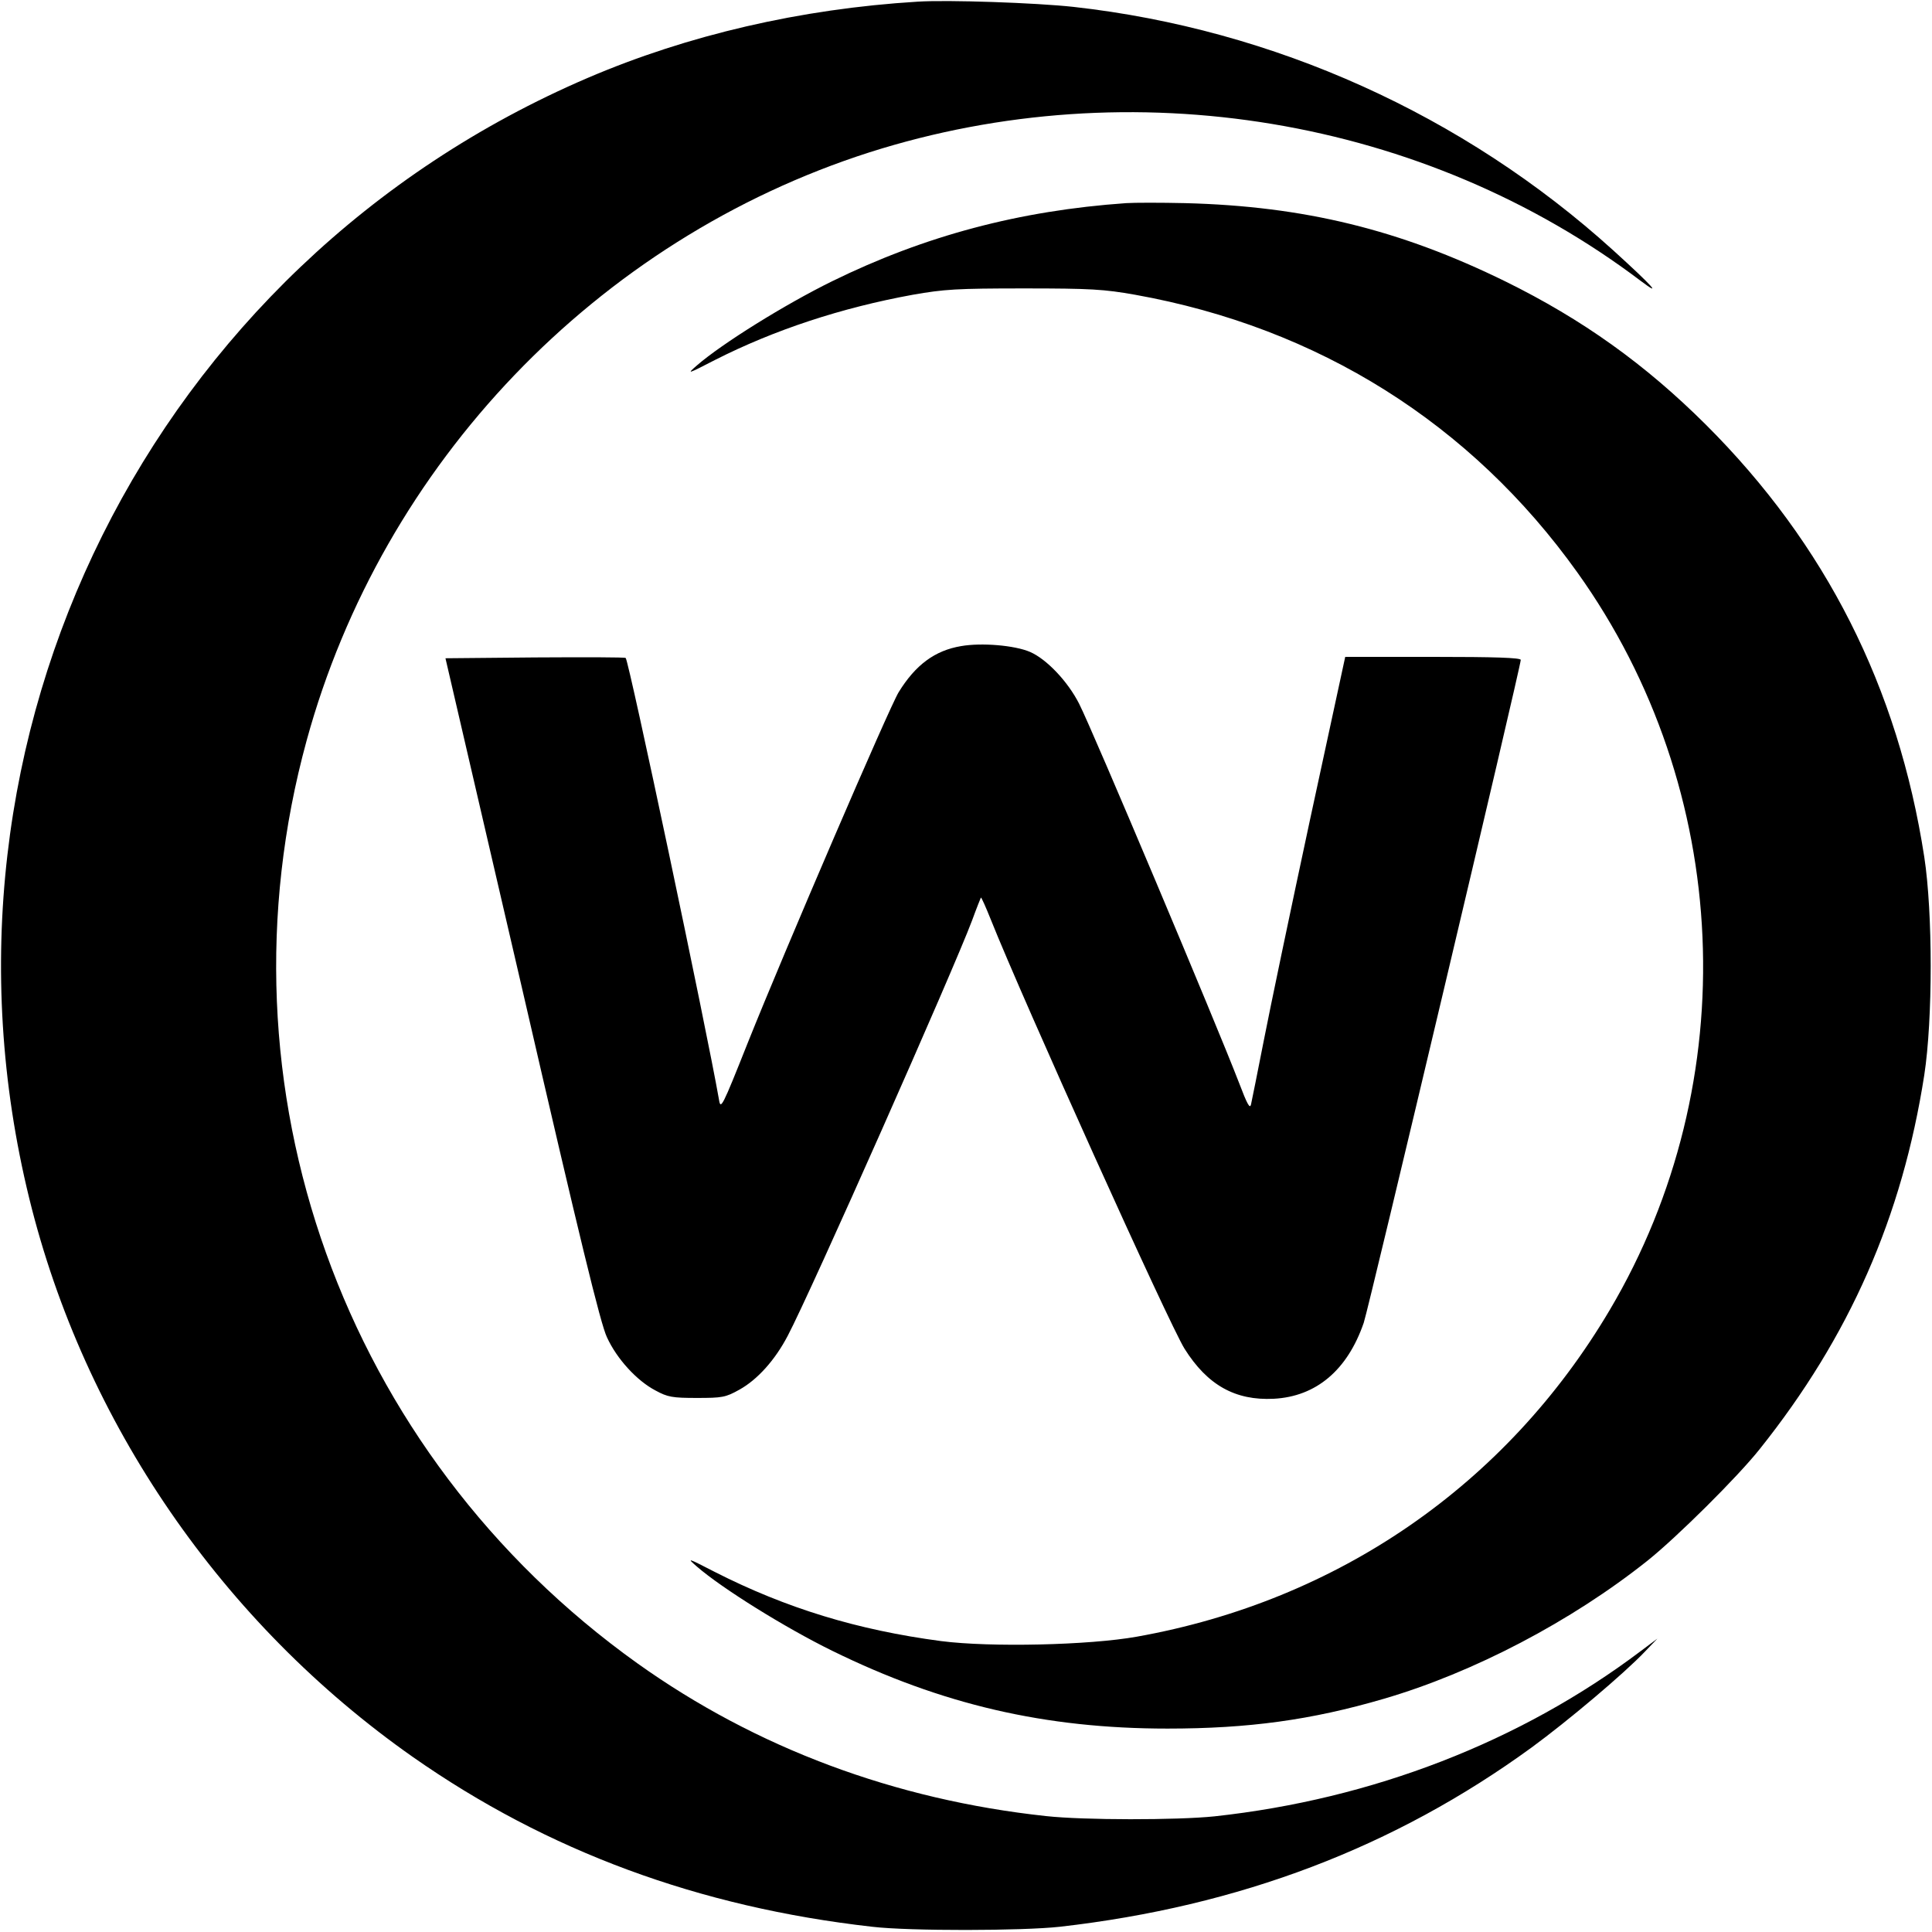
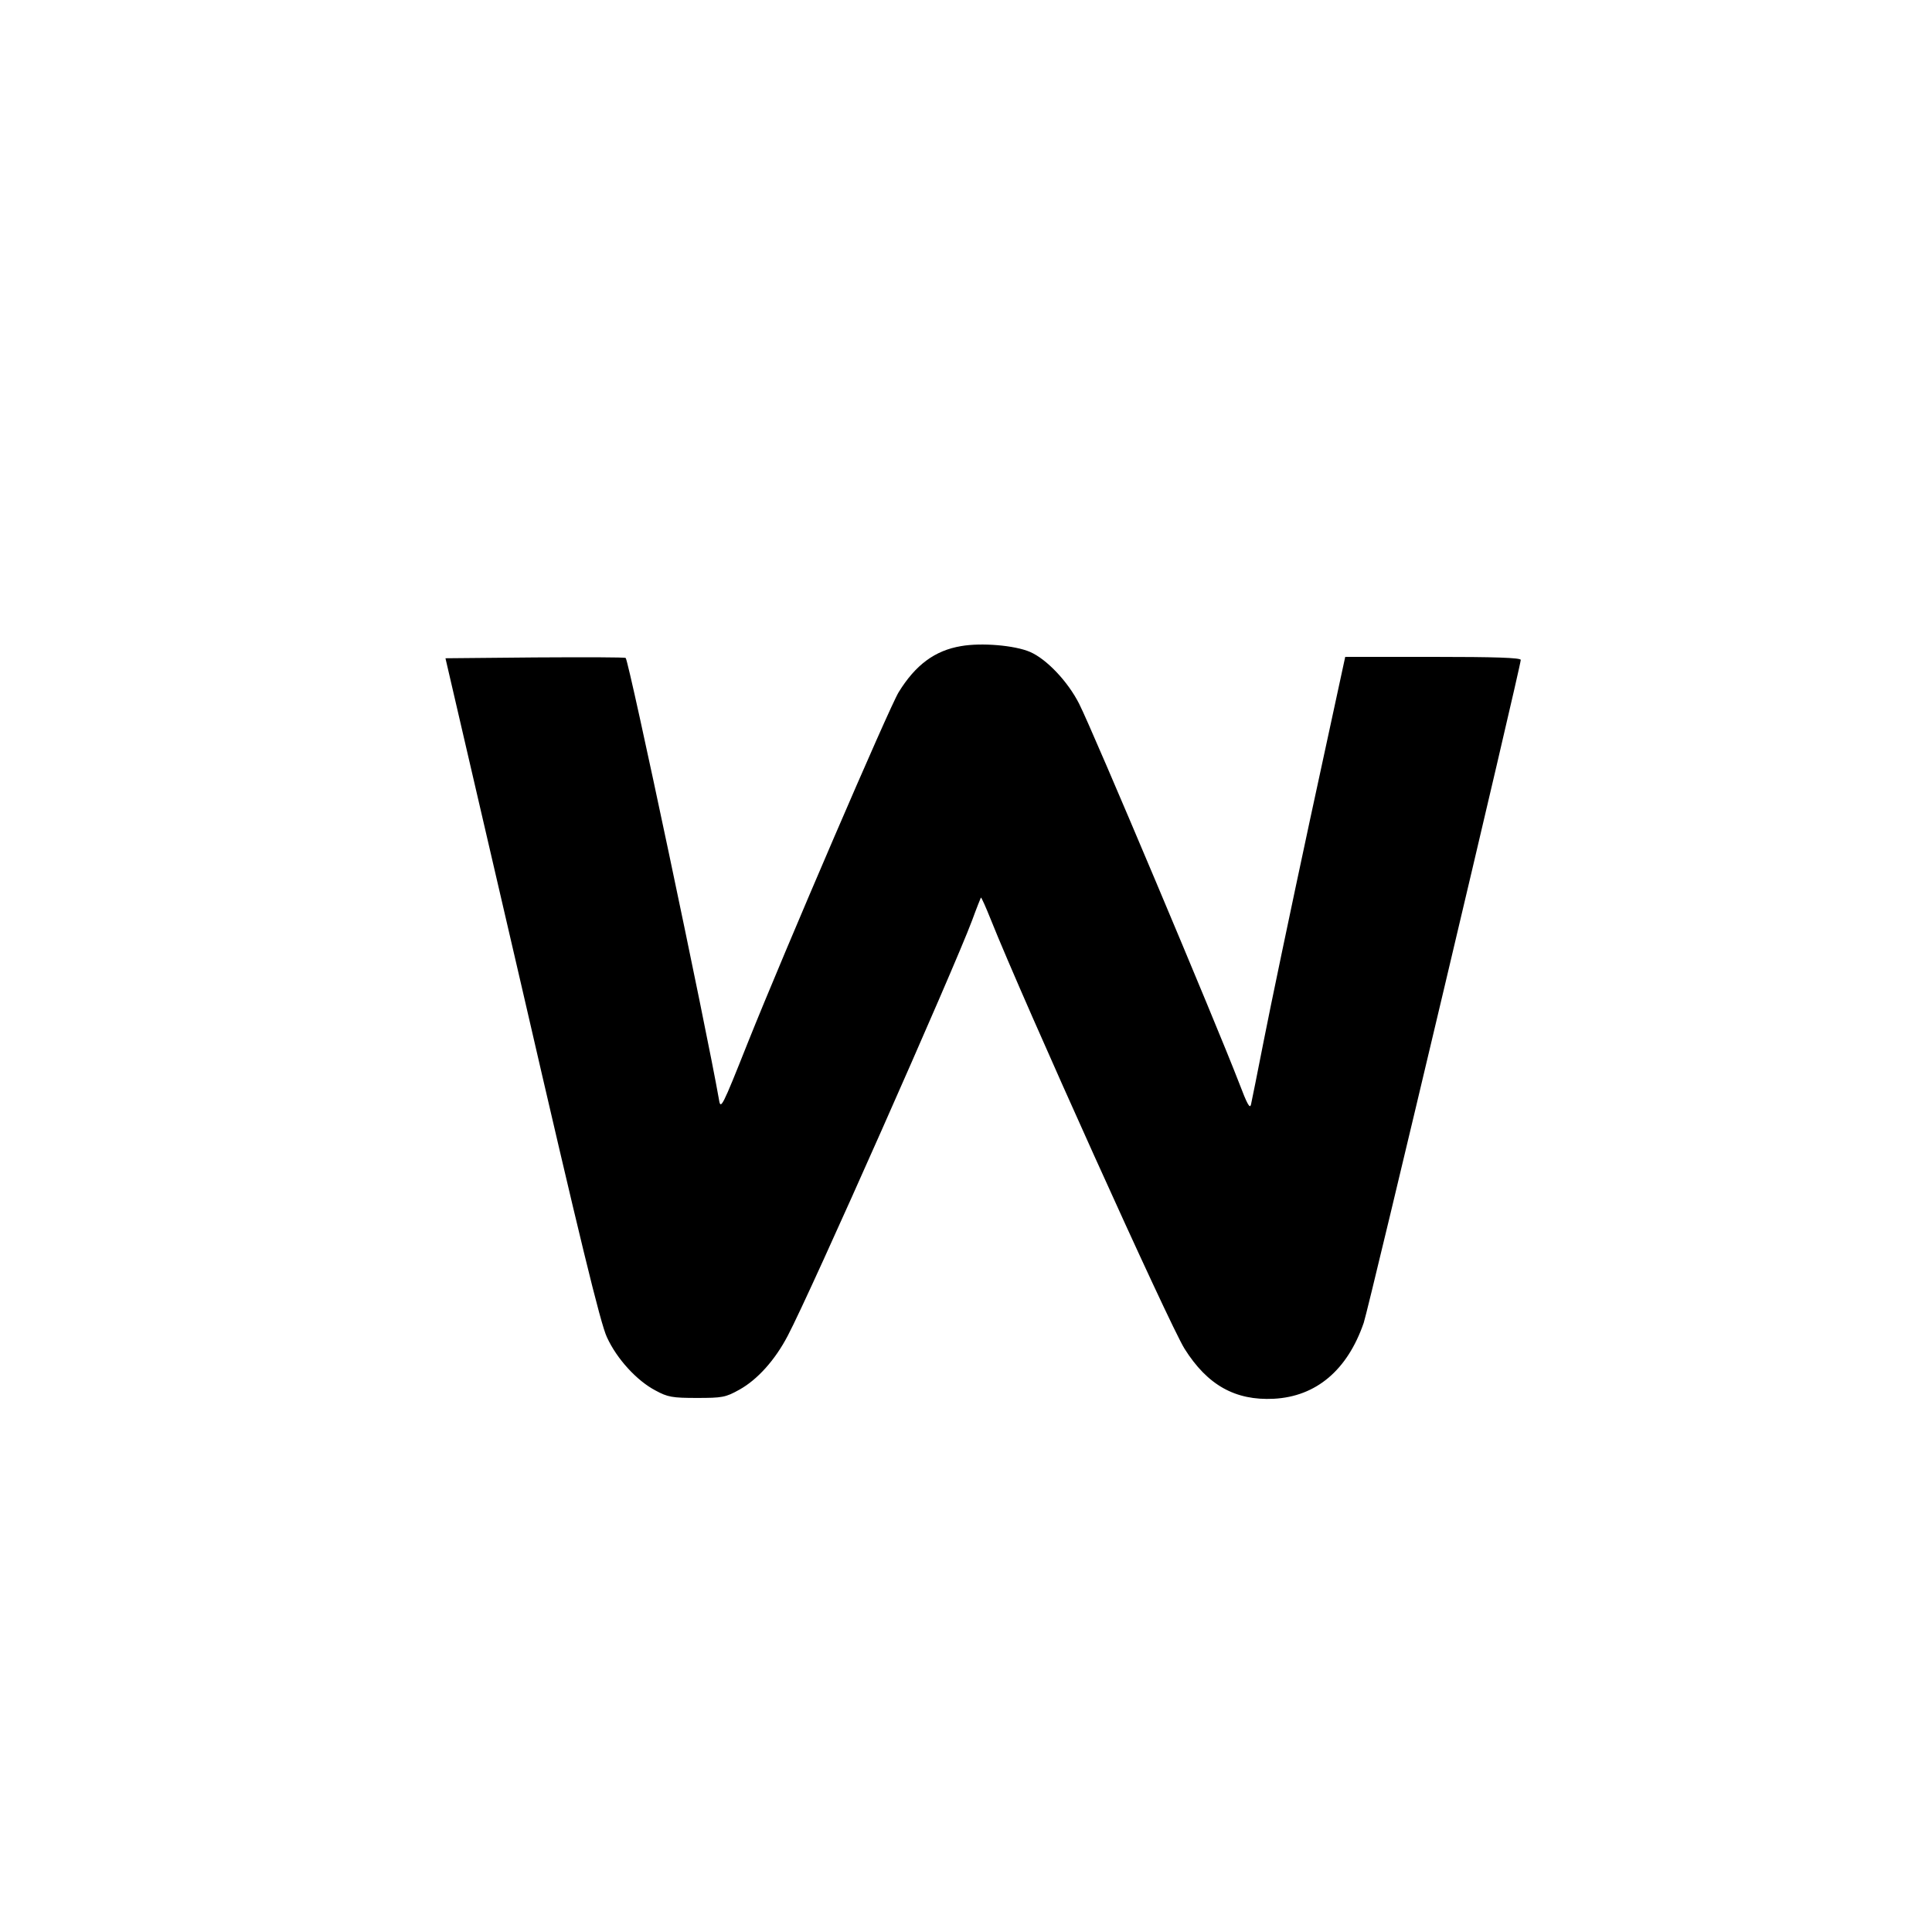
<svg xmlns="http://www.w3.org/2000/svg" version="1.0" width="700pt" height="700pt" viewBox="0 0 700 700" preserveAspectRatio="xMidYMid meet">
  <g transform="translate(0,700) scale(0.1,-0.1)" fill="#000000" stroke="none">
-     <path d="M3325 6994 c-425 -26 -833 -121 -1195 -276 -1582 -678 -2434 -2389 -2024 -4060 199 -812 699 -1539 1390 -2024 487 -341 1036 -544 1664 -615 136 -16 545 -15 680 0 651 74 1213 288 1710 650 131 96 334 267 410 347 l45 47 -60 -45 c-436 -329 -973 -537 -1545 -599 -135 -14 -475 -14 -610 1 -548 59 -1051 247 -1480 553 -1067 762 -1543 2089 -1199 3344 275 1004 1052 1815 2039 2131 951 303 2012 126 2795 -466 81 -61 42 -18 -100 111 -542 491 -1230 801 -1955 882 -137 15 -456 26 -565 19z" />
-     <path d="M4080 6264 c-386 -27 -729 -118 -1065 -283 -171 -84 -399 -226 -490 -305 -38 -33 -35 -32 66 20 215 109 458 189 716 236 114 20 159 23 403 23 242 0 290 -3 403 -23 664 -119 1217 -467 1602 -1006 562 -786 608 -1844 117 -2673 -374 -632 -984 -1053 -1713 -1183 -173 -31 -531 -39 -709 -16 -303 40 -561 119 -819 250 -101 52 -104 53 -66 20 91 -79 319 -221 490 -305 397 -195 772 -282 1215 -282 294 0 521 31 784 108 325 95 680 281 956 501 105 84 326 303 406 404 325 407 516 841 596 1355 31 202 31 588 0 790 -95 615 -357 1133 -791 1566 -221 220 -448 382 -726 519 -383 188 -730 273 -1161 284 -88 2 -184 2 -214 0z" />
-     <path d="M3482 4659 c-95 -16 -165 -68 -226 -167 -33 -53 -413 -936 -547 -1271 -93 -234 -98 -243 -104 -205 -46 262 -326 1588 -338 1600 -2 3 -150 3 -328 2 l-325 -3 278 -1198 c209 -907 284 -1214 307 -1262 36 -79 109 -158 176 -193 44 -24 61 -27 150 -27 92 0 104 2 154 30 65 36 129 107 175 195 84 159 601 1326 668 1505 16 44 31 81 32 83 2 1 18 -35 36 -80 116 -291 648 -1470 702 -1555 83 -132 184 -188 323 -181 154 8 267 104 326 275 18 52 569 2378 569 2402 0 8 -95 11 -318 11 l-318 0 -128 -592 c-70 -326 -145 -685 -167 -798 -22 -113 -43 -216 -46 -230 -4 -20 -13 -4 -45 80 -80 208 -529 1274 -578 1370 -41 81 -118 162 -178 188 -56 24 -176 34 -250 21z" />
+     <path d="M3482 4659 c-95 -16 -165 -68 -226 -167 -33 -53 -413 -936 -547 -1271 -93 -234 -98 -243 -104 -205 -46 262 -326 1588 -338 1600 -2 3 -150 3 -328 2 l-325 -3 278 -1198 c209 -907 284 -1214 307 -1262 36 -79 109 -158 176 -193 44 -24 61 -27 150 -27 92 0 104 2 154 30 65 36 129 107 175 195 84 159 601 1326 668 1505 16 44 31 81 32 83 2 1 18 -35 36 -80 116 -291 648 -1470 702 -1555 83 -132 184 -188 323 -181 154 8 267 104 326 275 18 52 569 2378 569 2402 0 8 -95 11 -318 11 l-318 0 -128 -592 c-70 -326 -145 -685 -167 -798 -22 -113 -43 -216 -46 -230 -4 -20 -13 -4 -45 80 -80 208 -529 1274 -578 1370 -41 81 -118 162 -178 188 -56 24 -176 34 -250 21" />
  </g>
</svg>